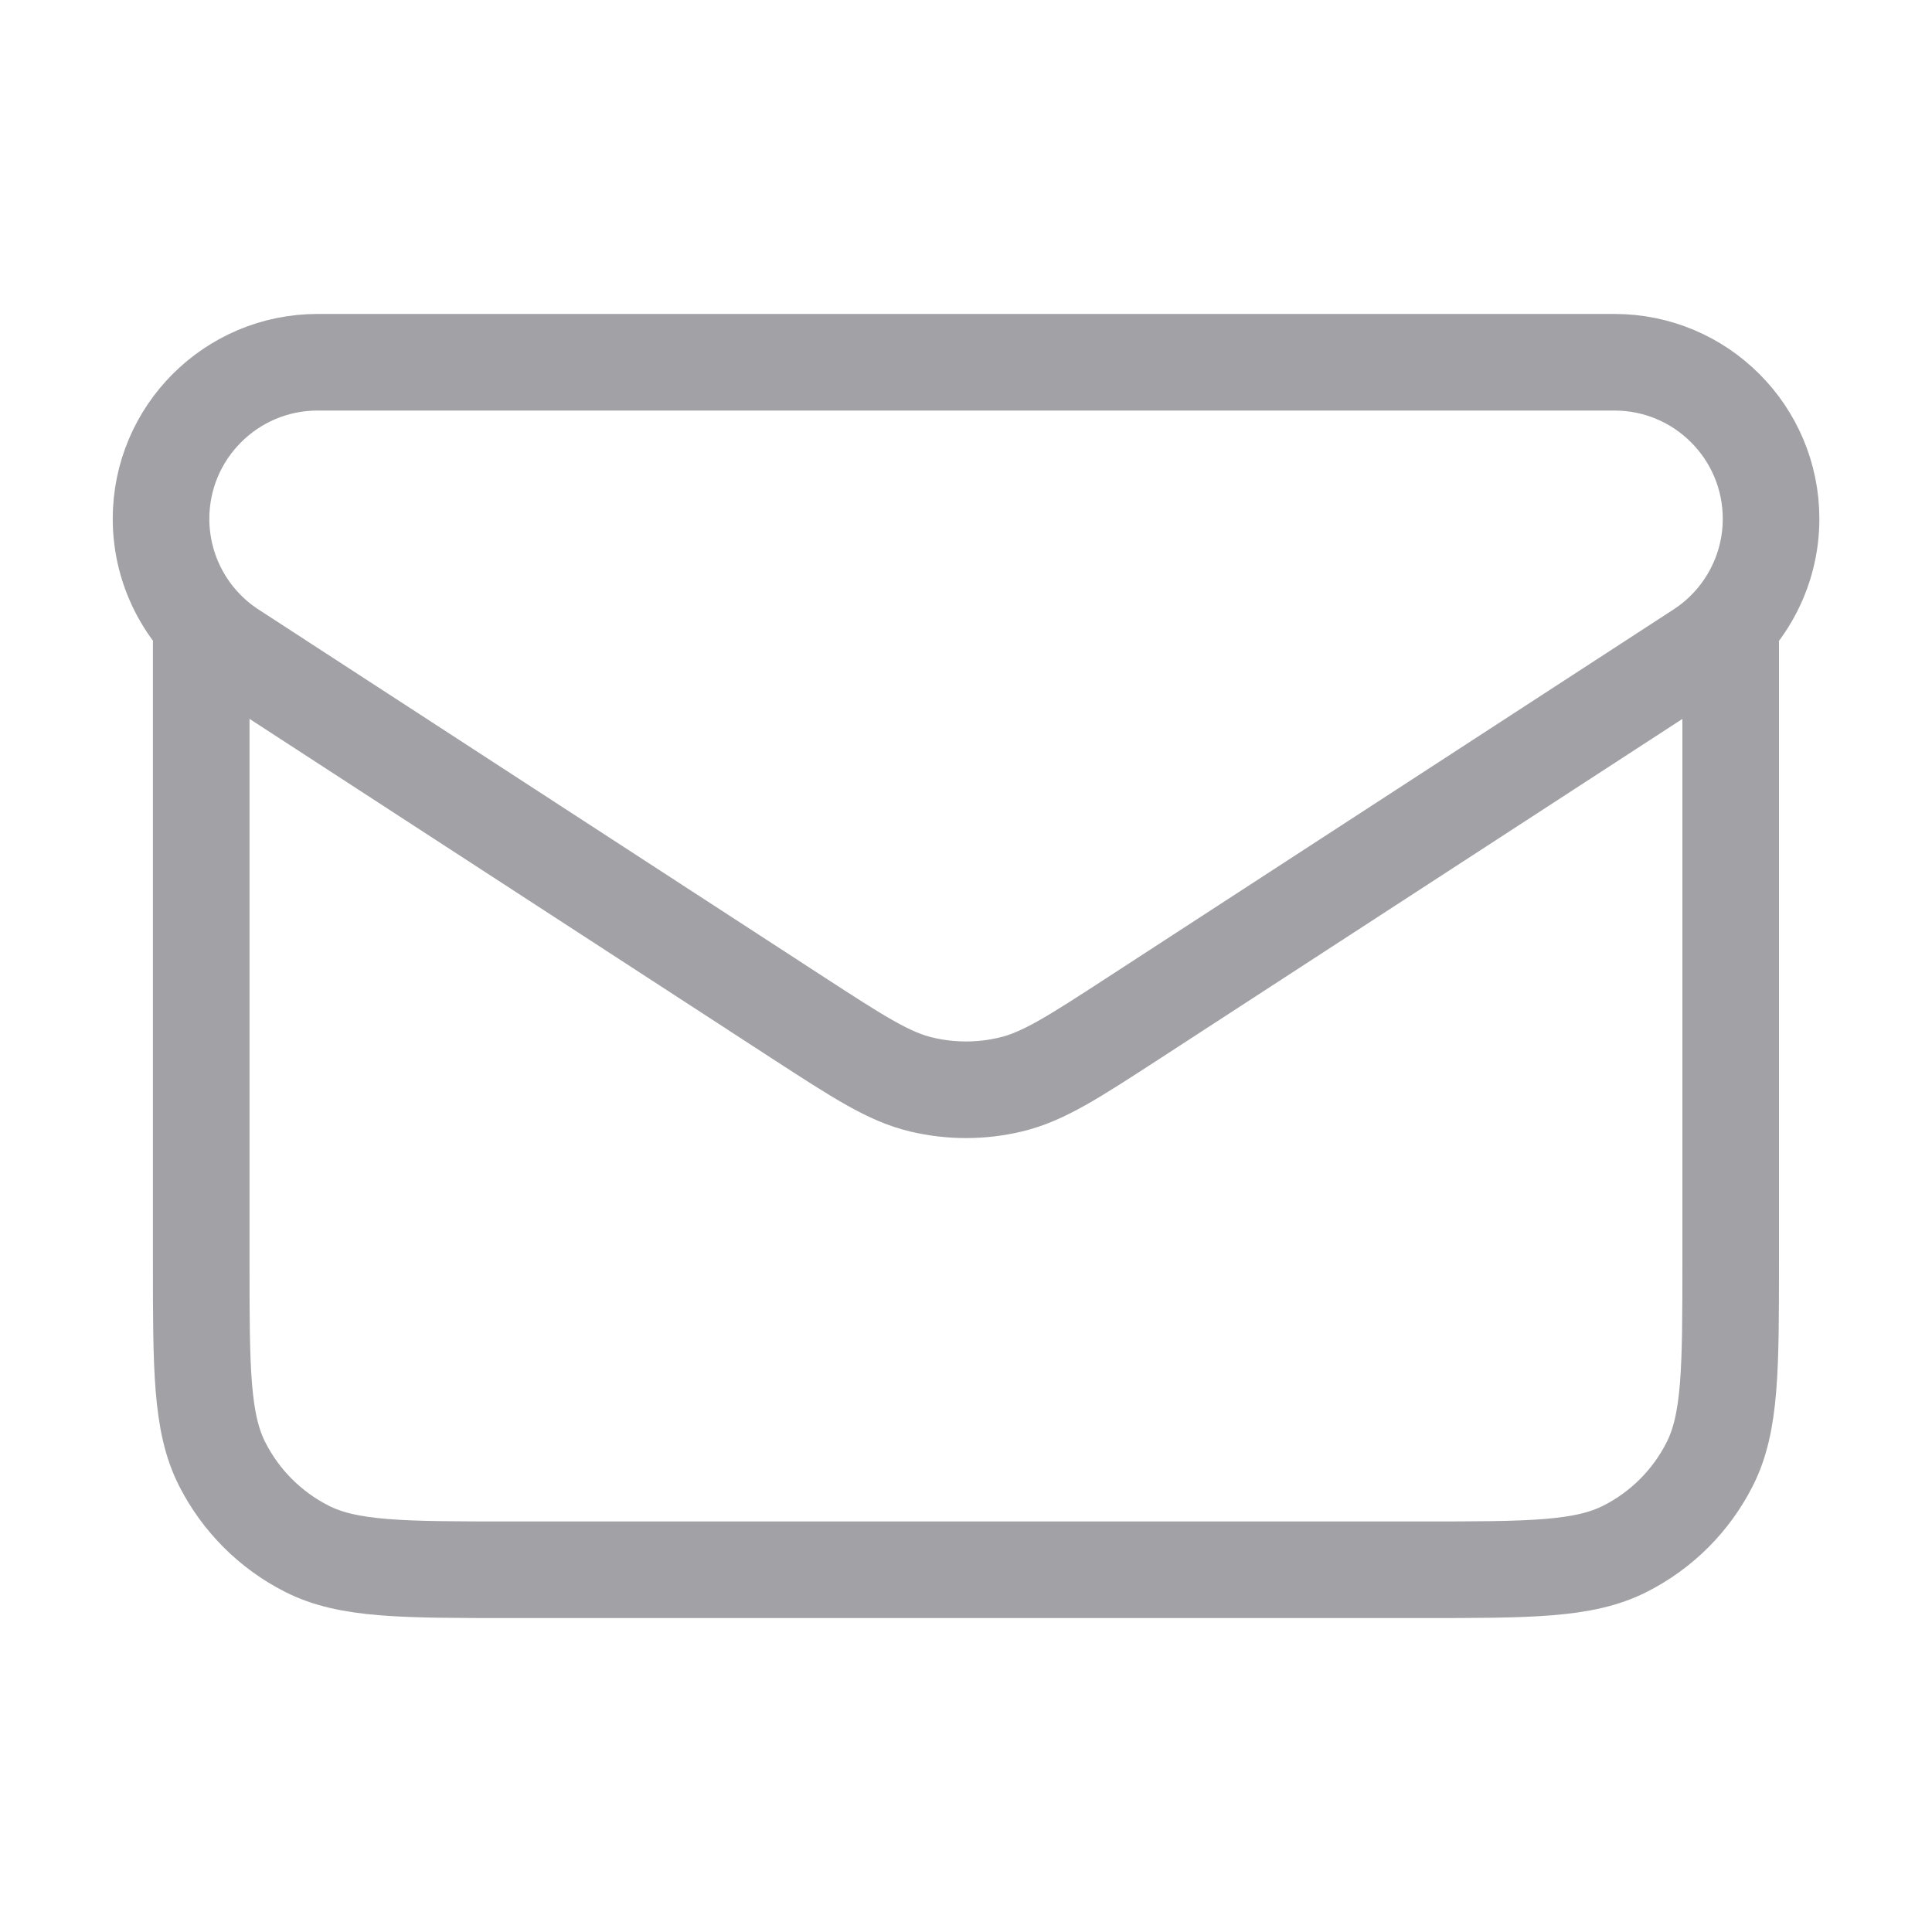
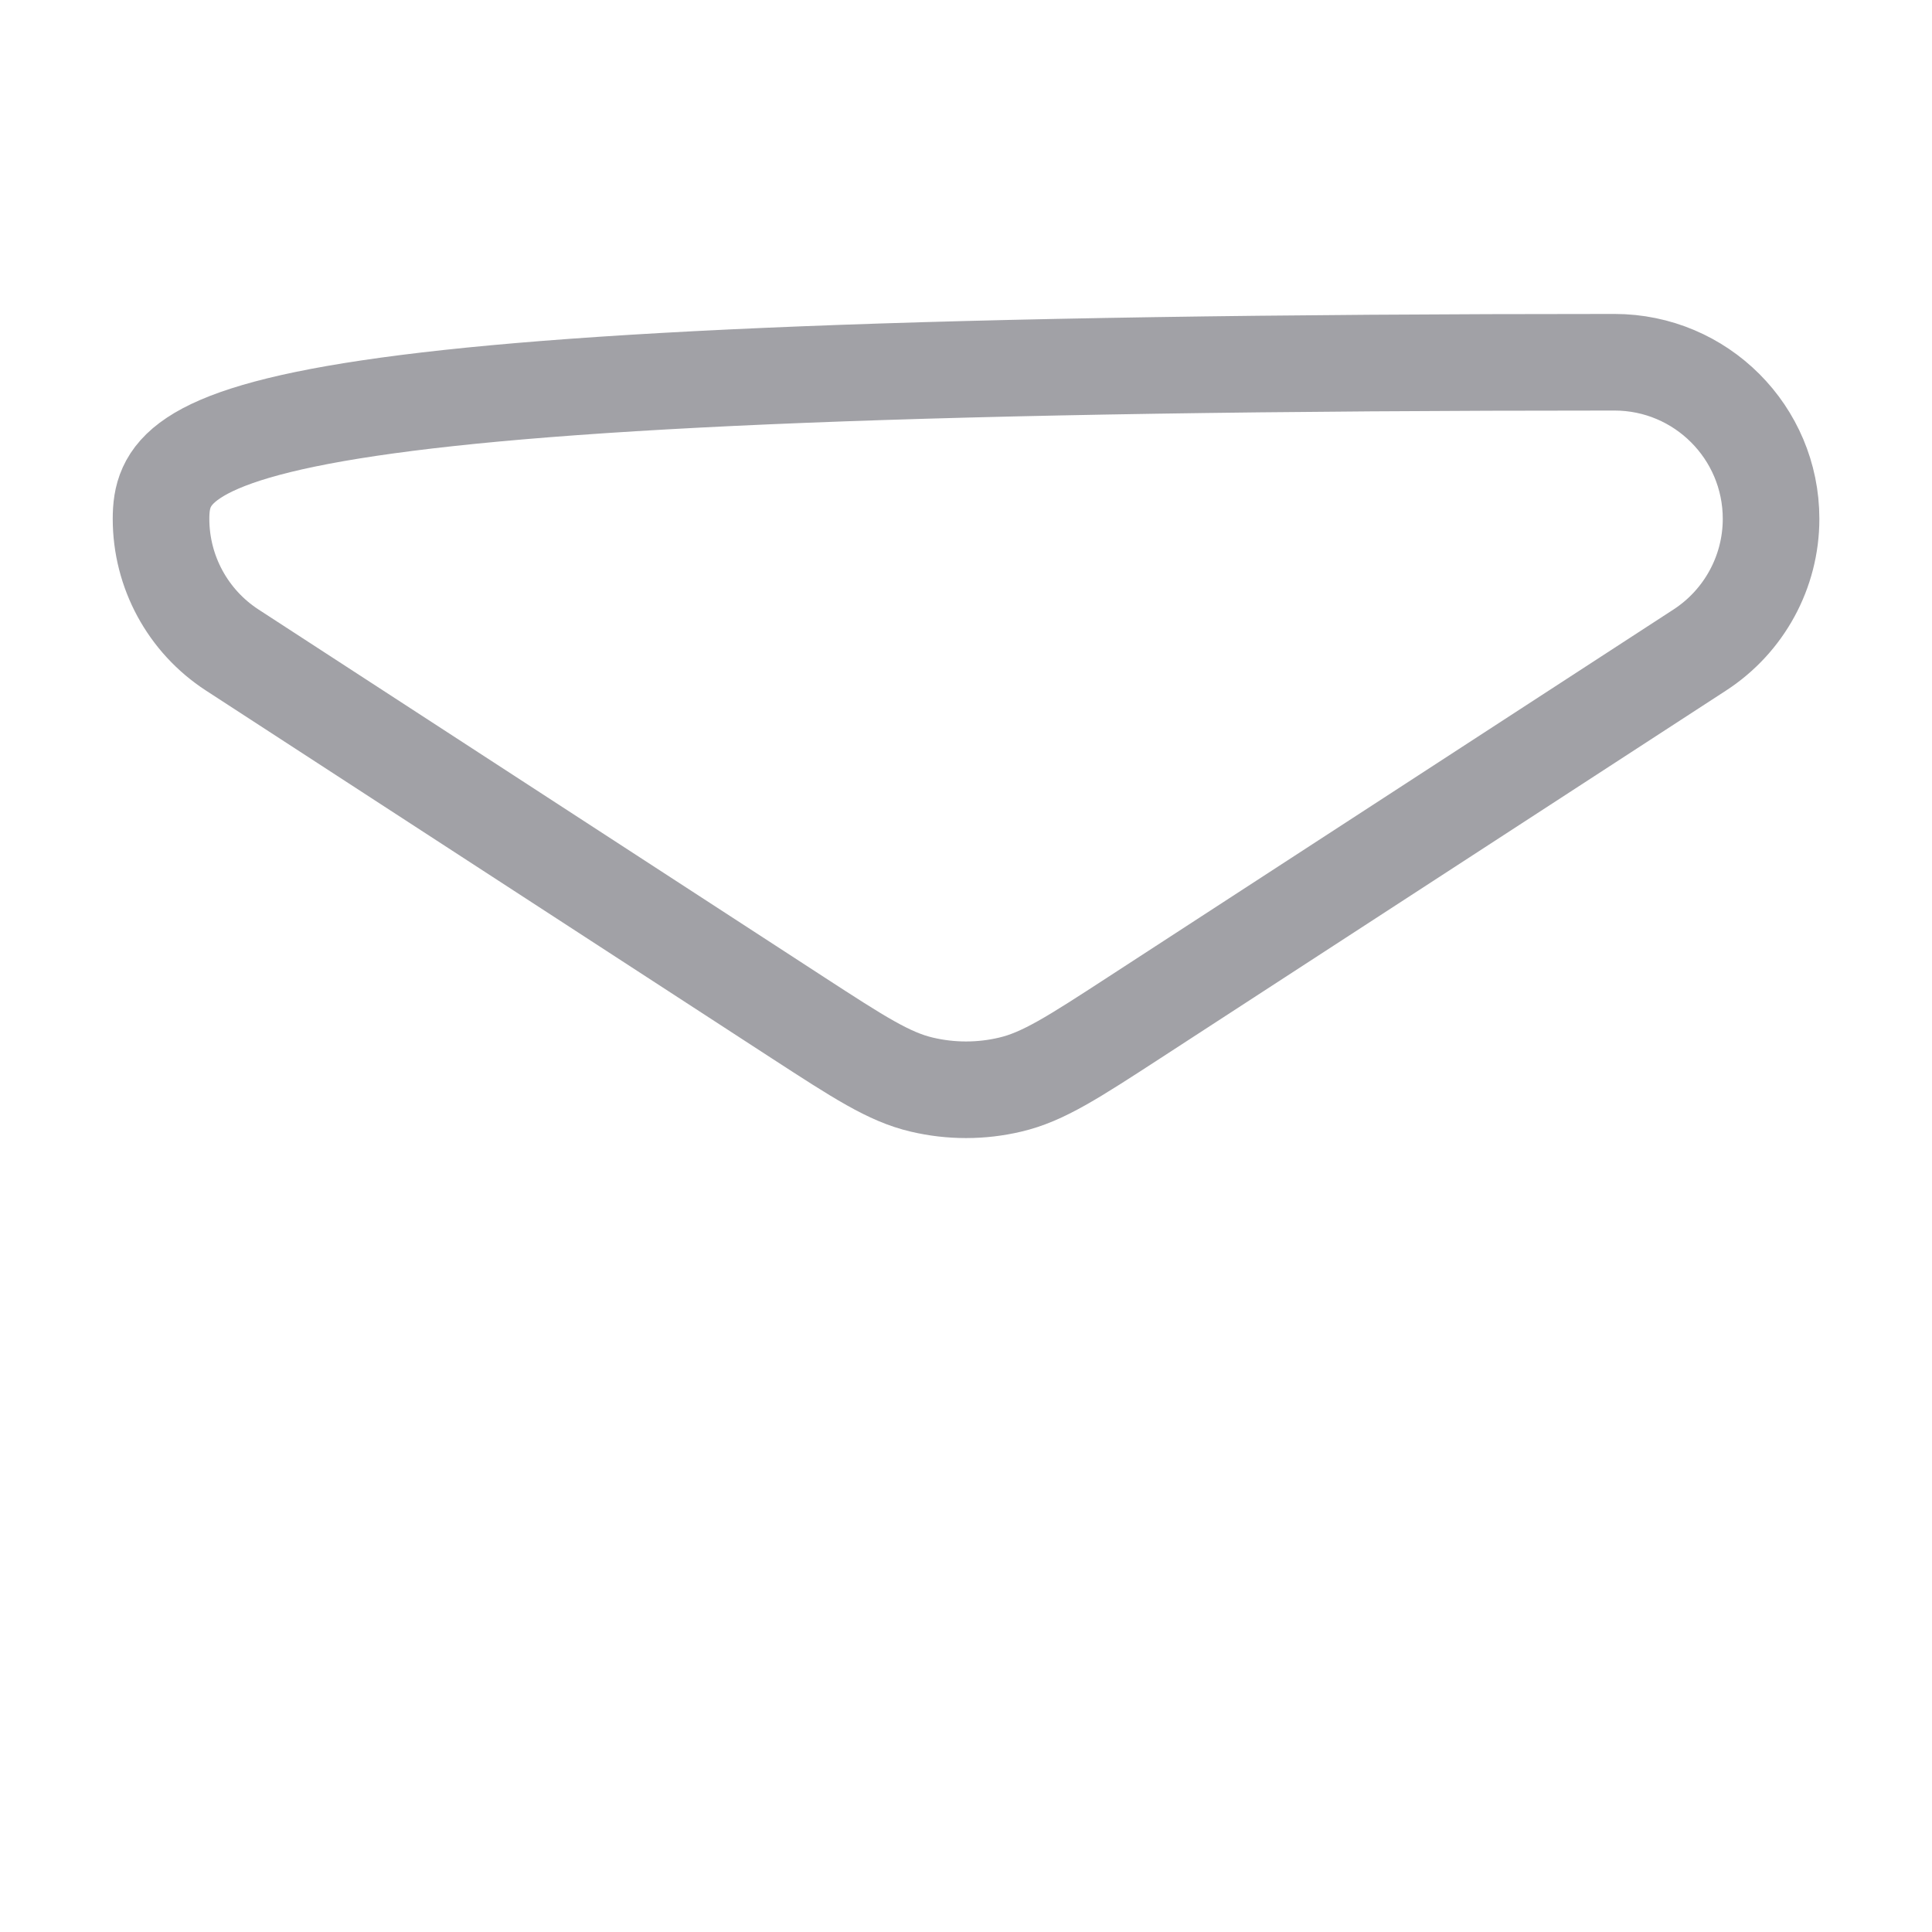
<svg xmlns="http://www.w3.org/2000/svg" width="20" height="20" viewBox="0 0 20 20" fill="none">
-   <path d="M16.713 3.75H3.288C2.393 3.75 1.667 4.476 1.667 5.371C1.667 5.919 1.944 6.43 2.404 6.729L8.256 10.533C8.888 10.943 9.203 11.149 9.543 11.228C9.844 11.299 10.157 11.299 10.457 11.228C10.797 11.149 11.113 10.943 11.744 10.533L17.596 6.729C18.056 6.43 18.334 5.919 18.334 5.371C18.334 4.476 17.608 3.75 16.713 3.75Z" stroke="#A1A1A6" />
-   <path d="M17.916 6.667V13.05C17.916 14.17 17.916 14.73 17.698 15.158C17.507 15.535 17.201 15.841 16.824 16.032C16.396 16.25 15.836 16.25 14.716 16.25H5.283C4.163 16.25 3.603 16.25 3.175 16.032C2.799 15.841 2.493 15.535 2.301 15.158C2.083 14.73 2.083 14.17 2.083 13.05V6.667" stroke="#A1A1A6" stroke-linecap="round" stroke-linejoin="round" />
+   <path d="M16.713 3.75C2.393 3.75 1.667 4.476 1.667 5.371C1.667 5.919 1.944 6.43 2.404 6.729L8.256 10.533C8.888 10.943 9.203 11.149 9.543 11.228C9.844 11.299 10.157 11.299 10.457 11.228C10.797 11.149 11.113 10.943 11.744 10.533L17.596 6.729C18.056 6.43 18.334 5.919 18.334 5.371C18.334 4.476 17.608 3.75 16.713 3.75Z" stroke="#A1A1A6" />
</svg>